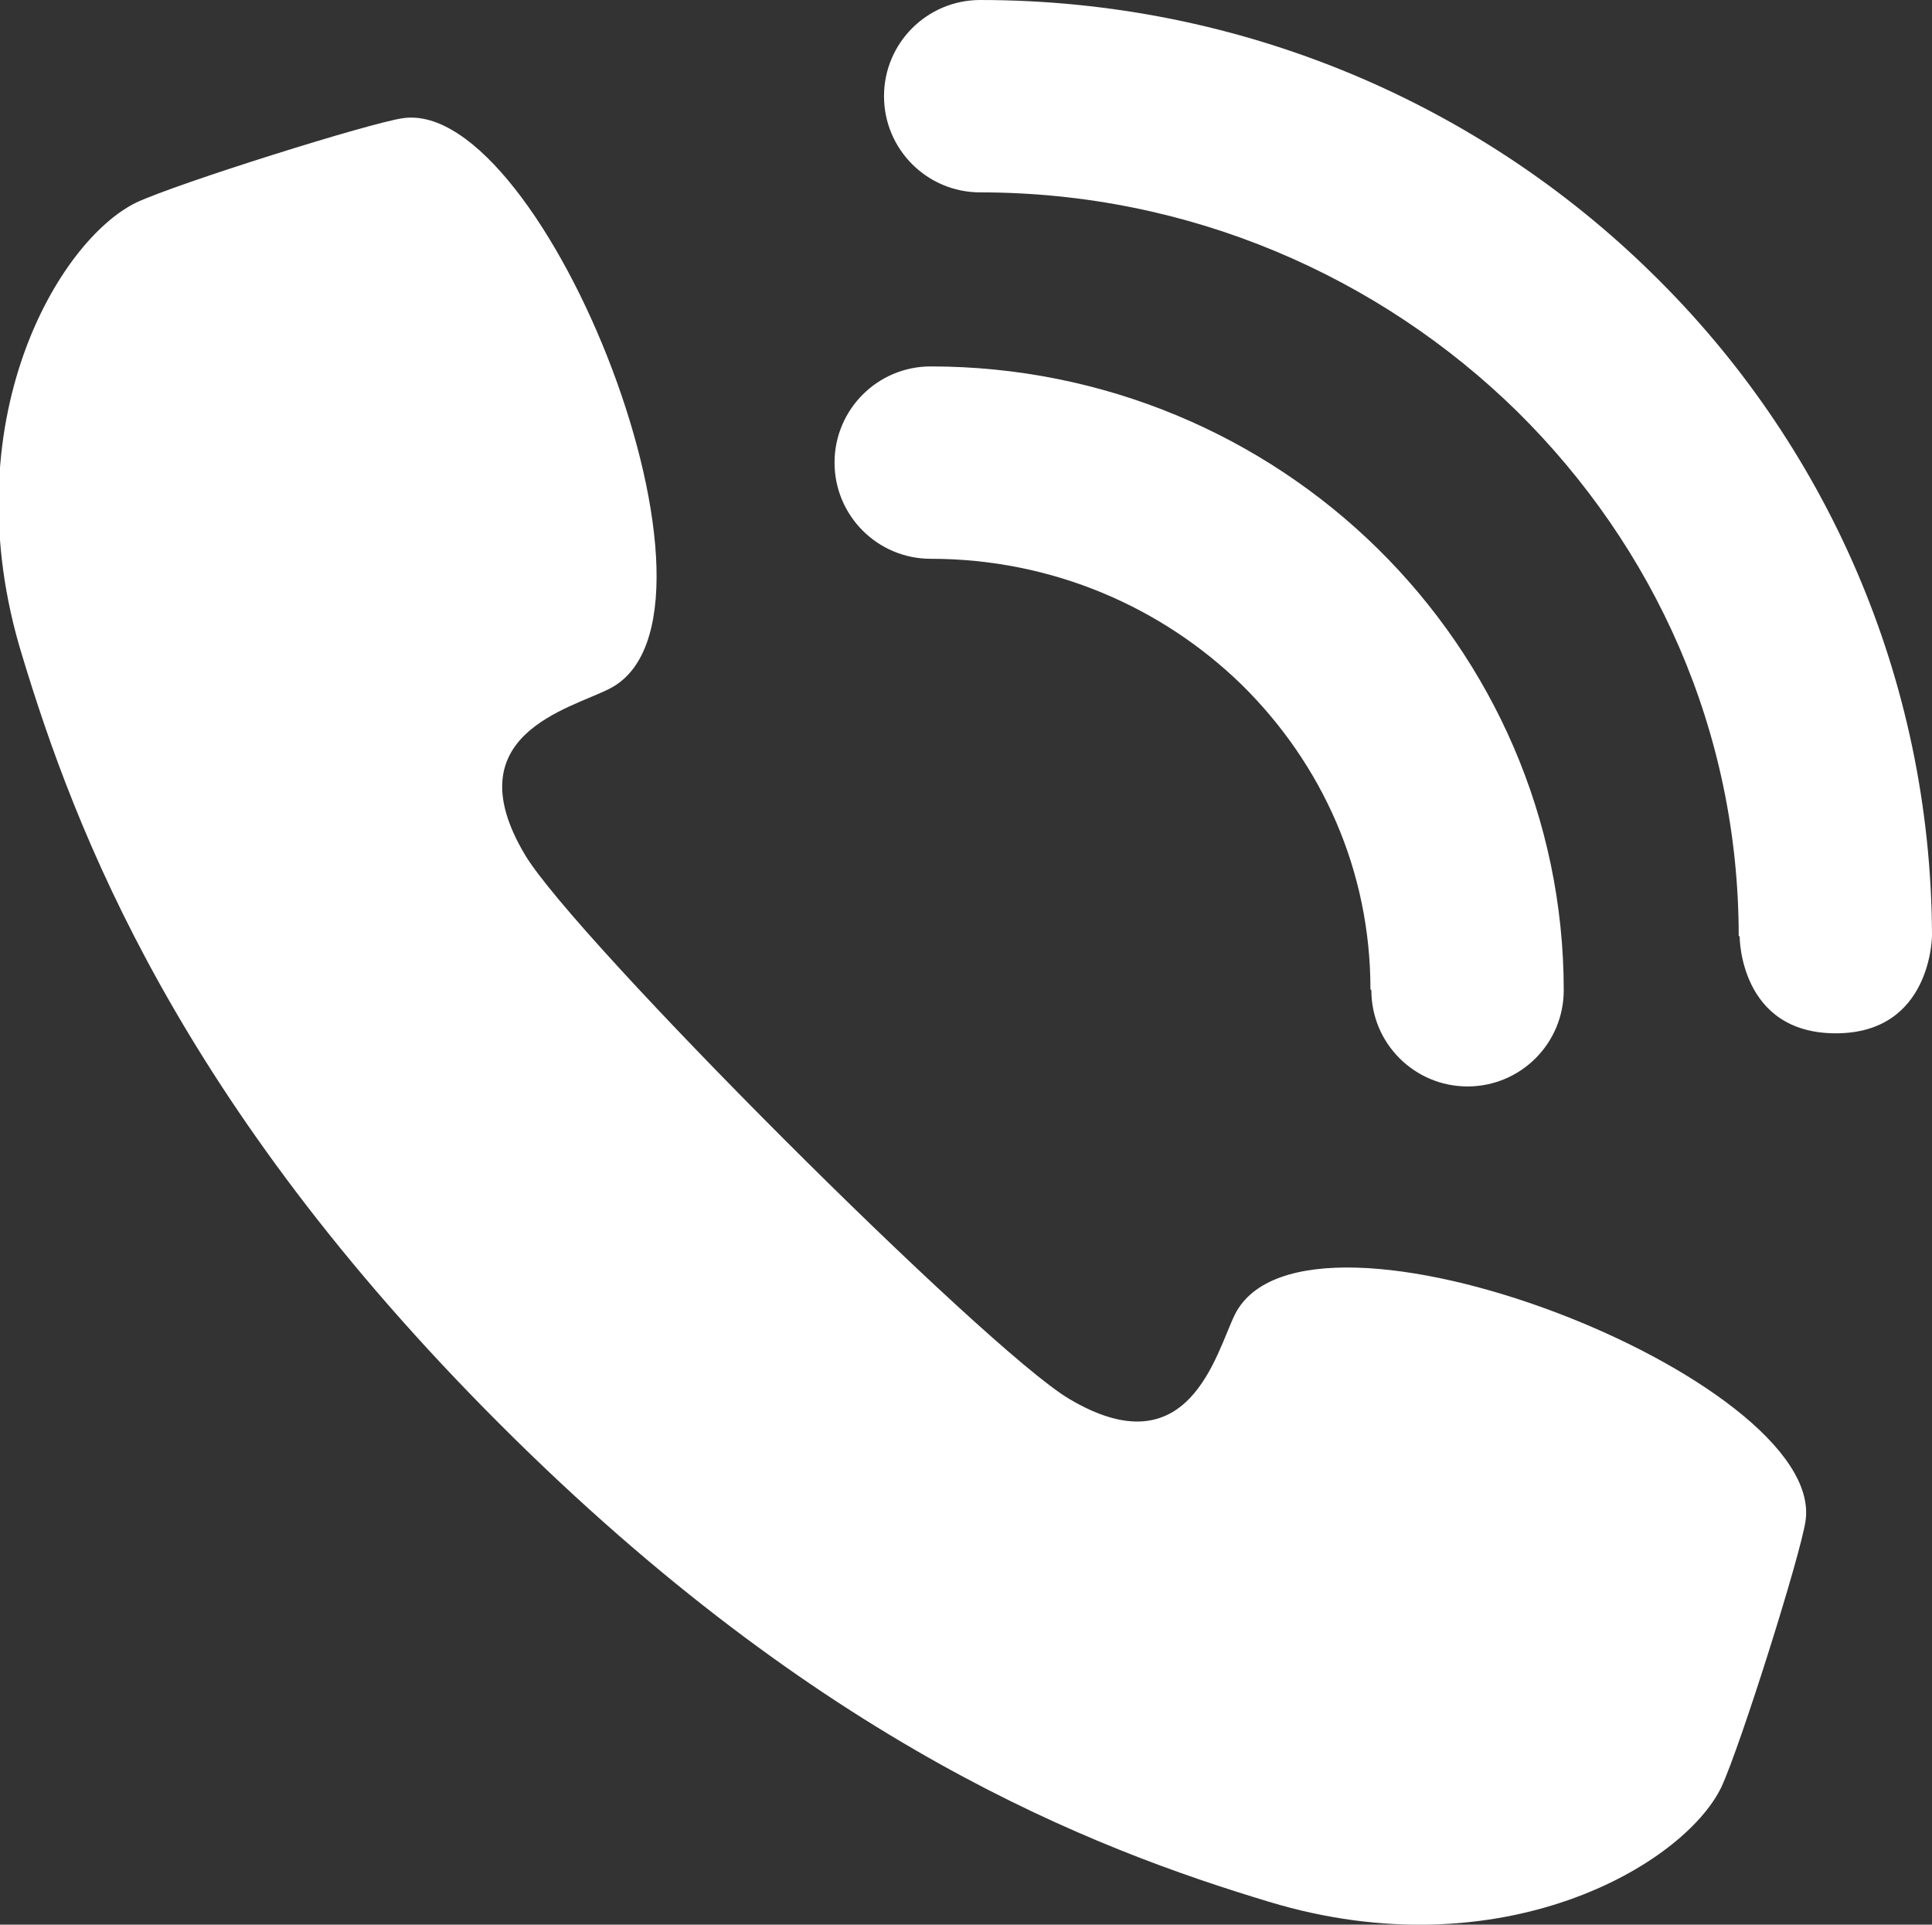
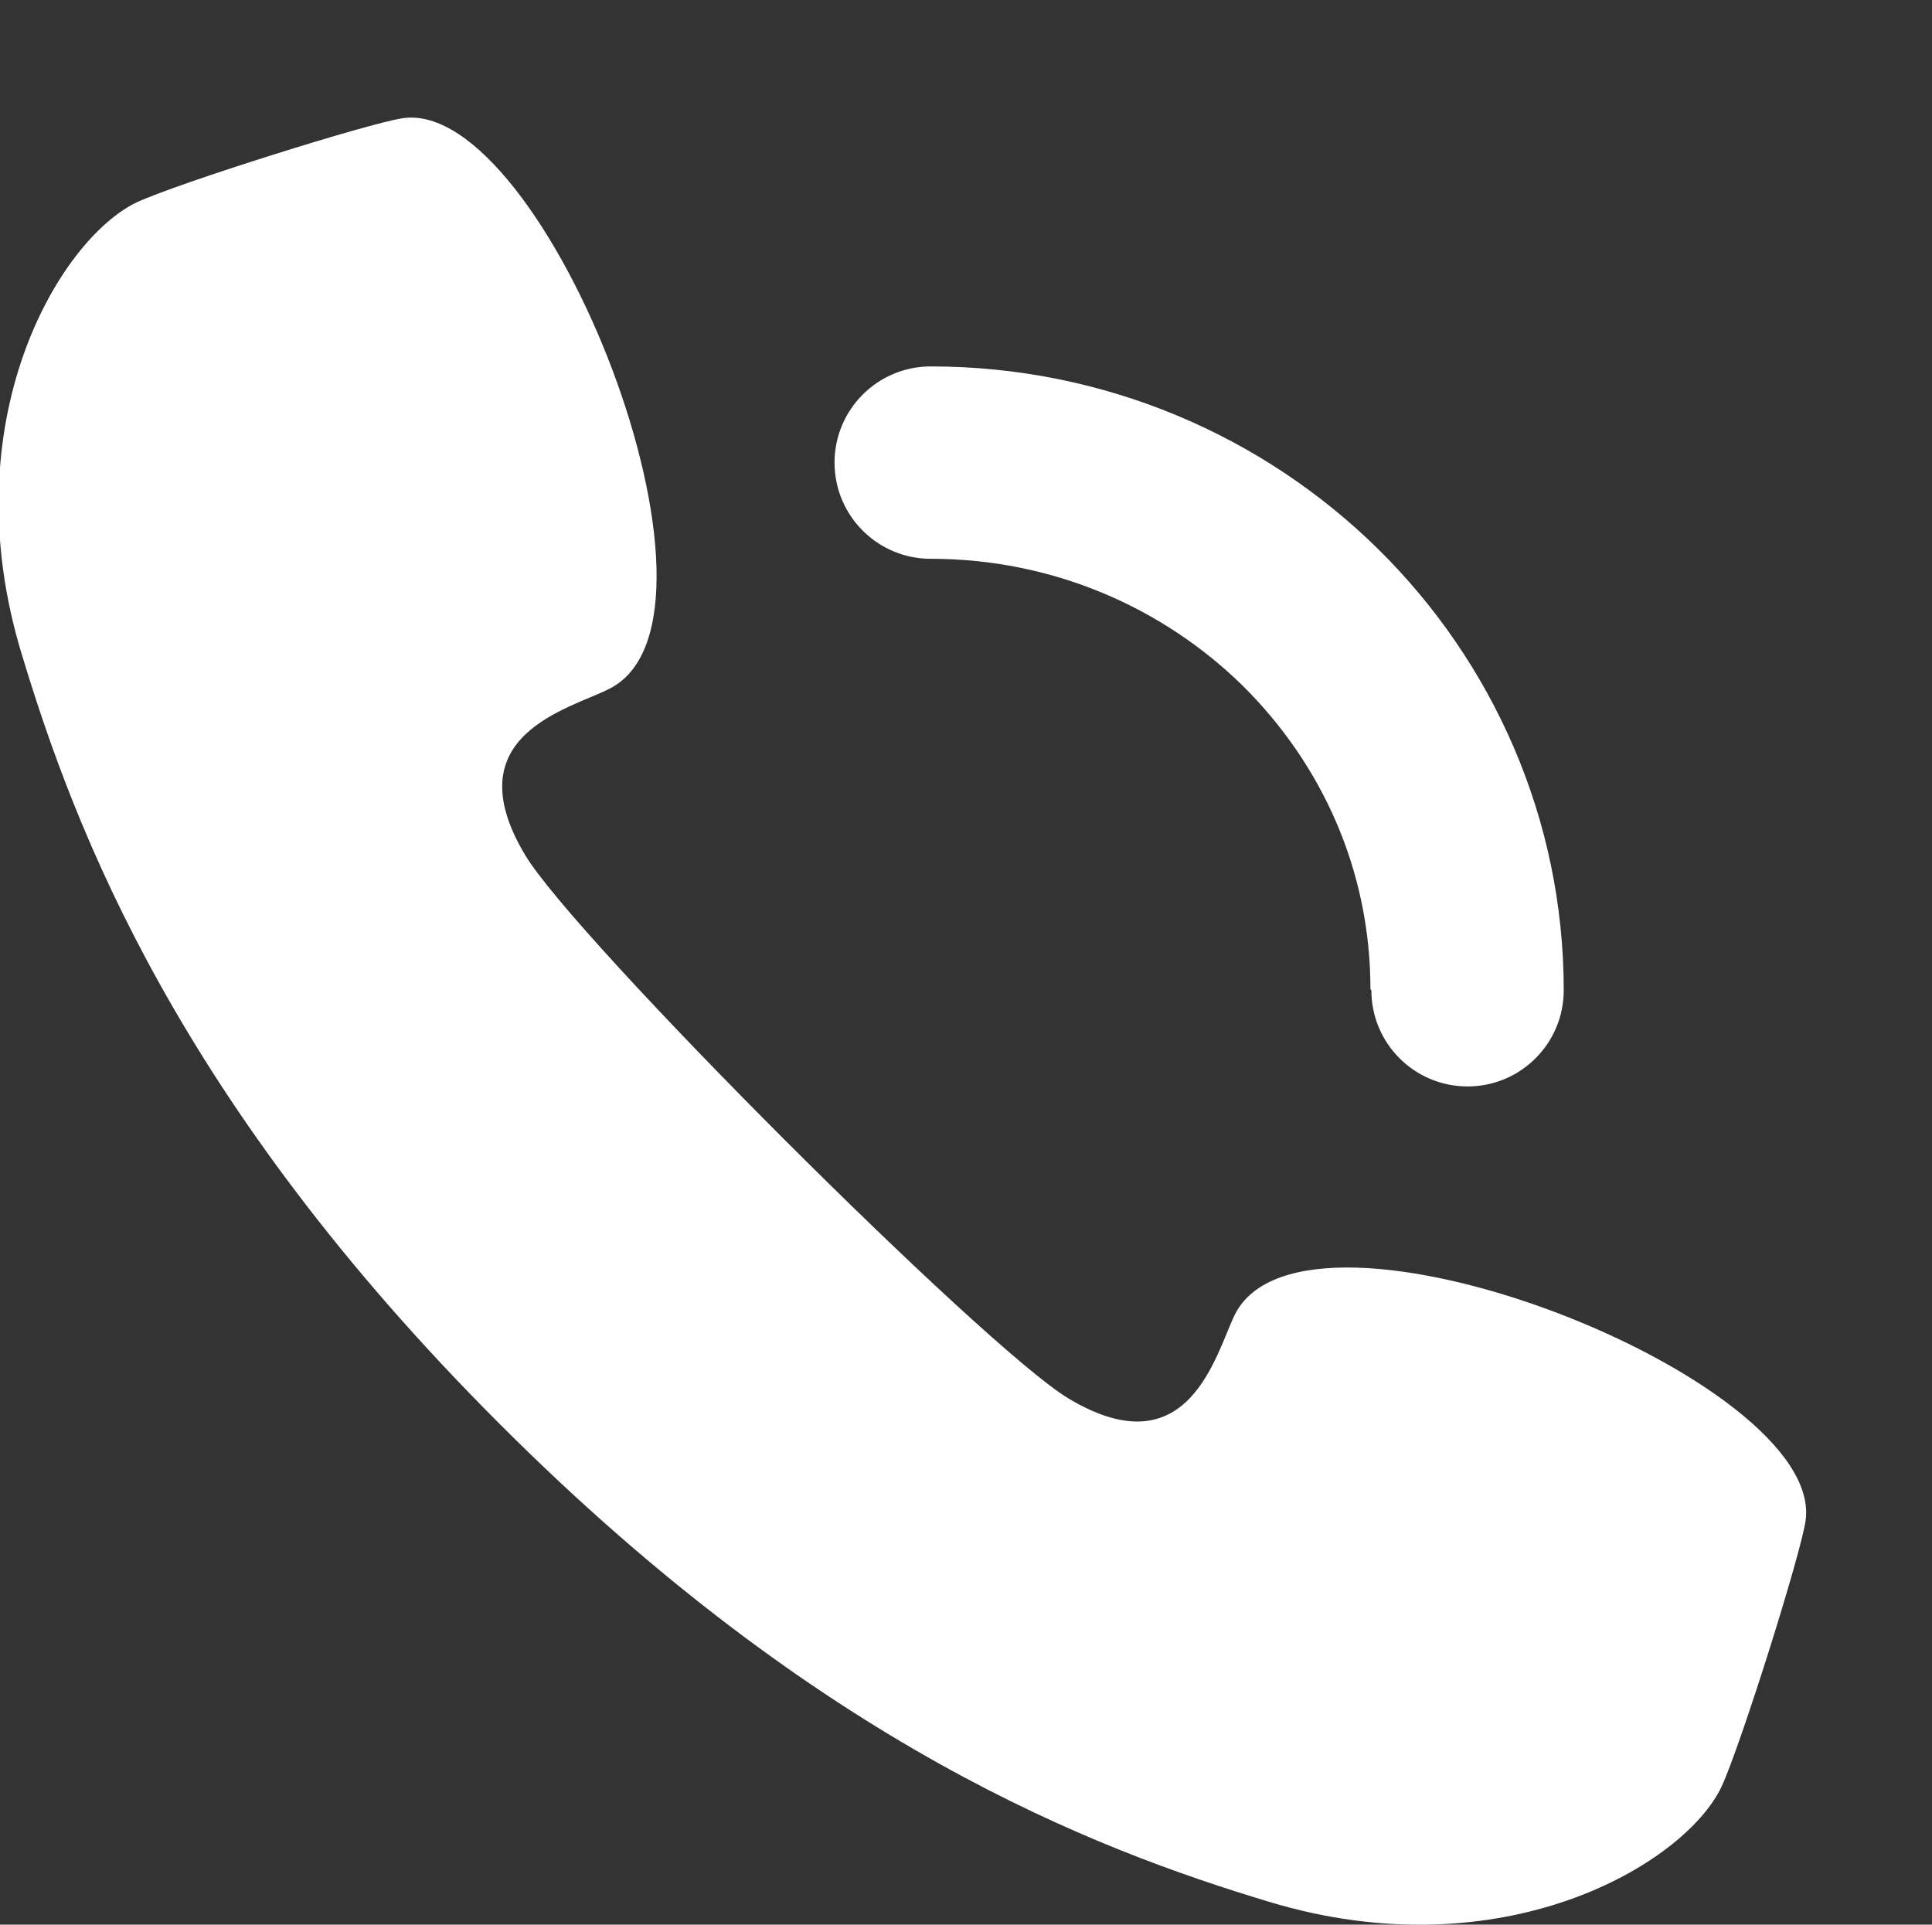
<svg xmlns="http://www.w3.org/2000/svg" id="_圖層_1" data-name="圖層 1" width="21.09" height="21.01" viewBox="0 0 21.09 21.01">
  <rect x="0" y="0" width="21.09" height="21.01" fill="#333333" stroke="none" />
  <defs>
    <style>
      .cls-1 {
        fill: #fff;
      }
    </style>
  </defs>
  <path class="cls-1" d="M5.46,15.55c3.5,3.5,6.47,4.63,8.39,5.21,2.54.77,4.53-.4,4.94-1.25.21-.45.87-2.55.92-2.91.22-1.55-5.46-3.78-6.23-2.25-.21.43-.5,1.7-1.81.92-.91-.54-5.4-5.03-5.94-5.94-.78-1.31.49-1.59.92-1.81,1.54-.77-.7-6.45-2.25-6.23-.36.05-2.46.71-2.91.92-.85.41-2.03,2.4-1.25,4.94.58,1.92,1.71,4.89,5.21,8.39Z" />
  <path class="cls-1" d="M14.96,10.8c0-1.3-.53-2.46-1.4-3.32h0c-.87-.85-2.07-1.38-3.4-1.38h0c-.58,0-1.05-.47-1.05-1.05h0c0-.58.47-1.05,1.05-1.05h0c1.9,0,3.63.76,4.88,1.99h0c1.25,1.23,2.03,2.94,2.03,4.82h0c0,.58-.47,1.05-1.05,1.05h0c-.58,0-1.05-.47-1.05-1.05h0Z" />
-   <path class="cls-1" d="M18.98,10.22h0c0-2.24-.92-4.25-2.42-5.73h0c-1.5-1.47-3.57-2.39-5.86-2.39h0c-.58,0-1.05-.47-1.05-1.05h0c0-.58.47-1.05,1.05-1.05h0c2.86,0,5.46,1.14,7.34,2.99h0c1.88,1.84,3.04,4.4,3.05,7.22h0s0,1.07-1.05,1.07-1.05-1.05-1.05-1.06Z" />
</svg>